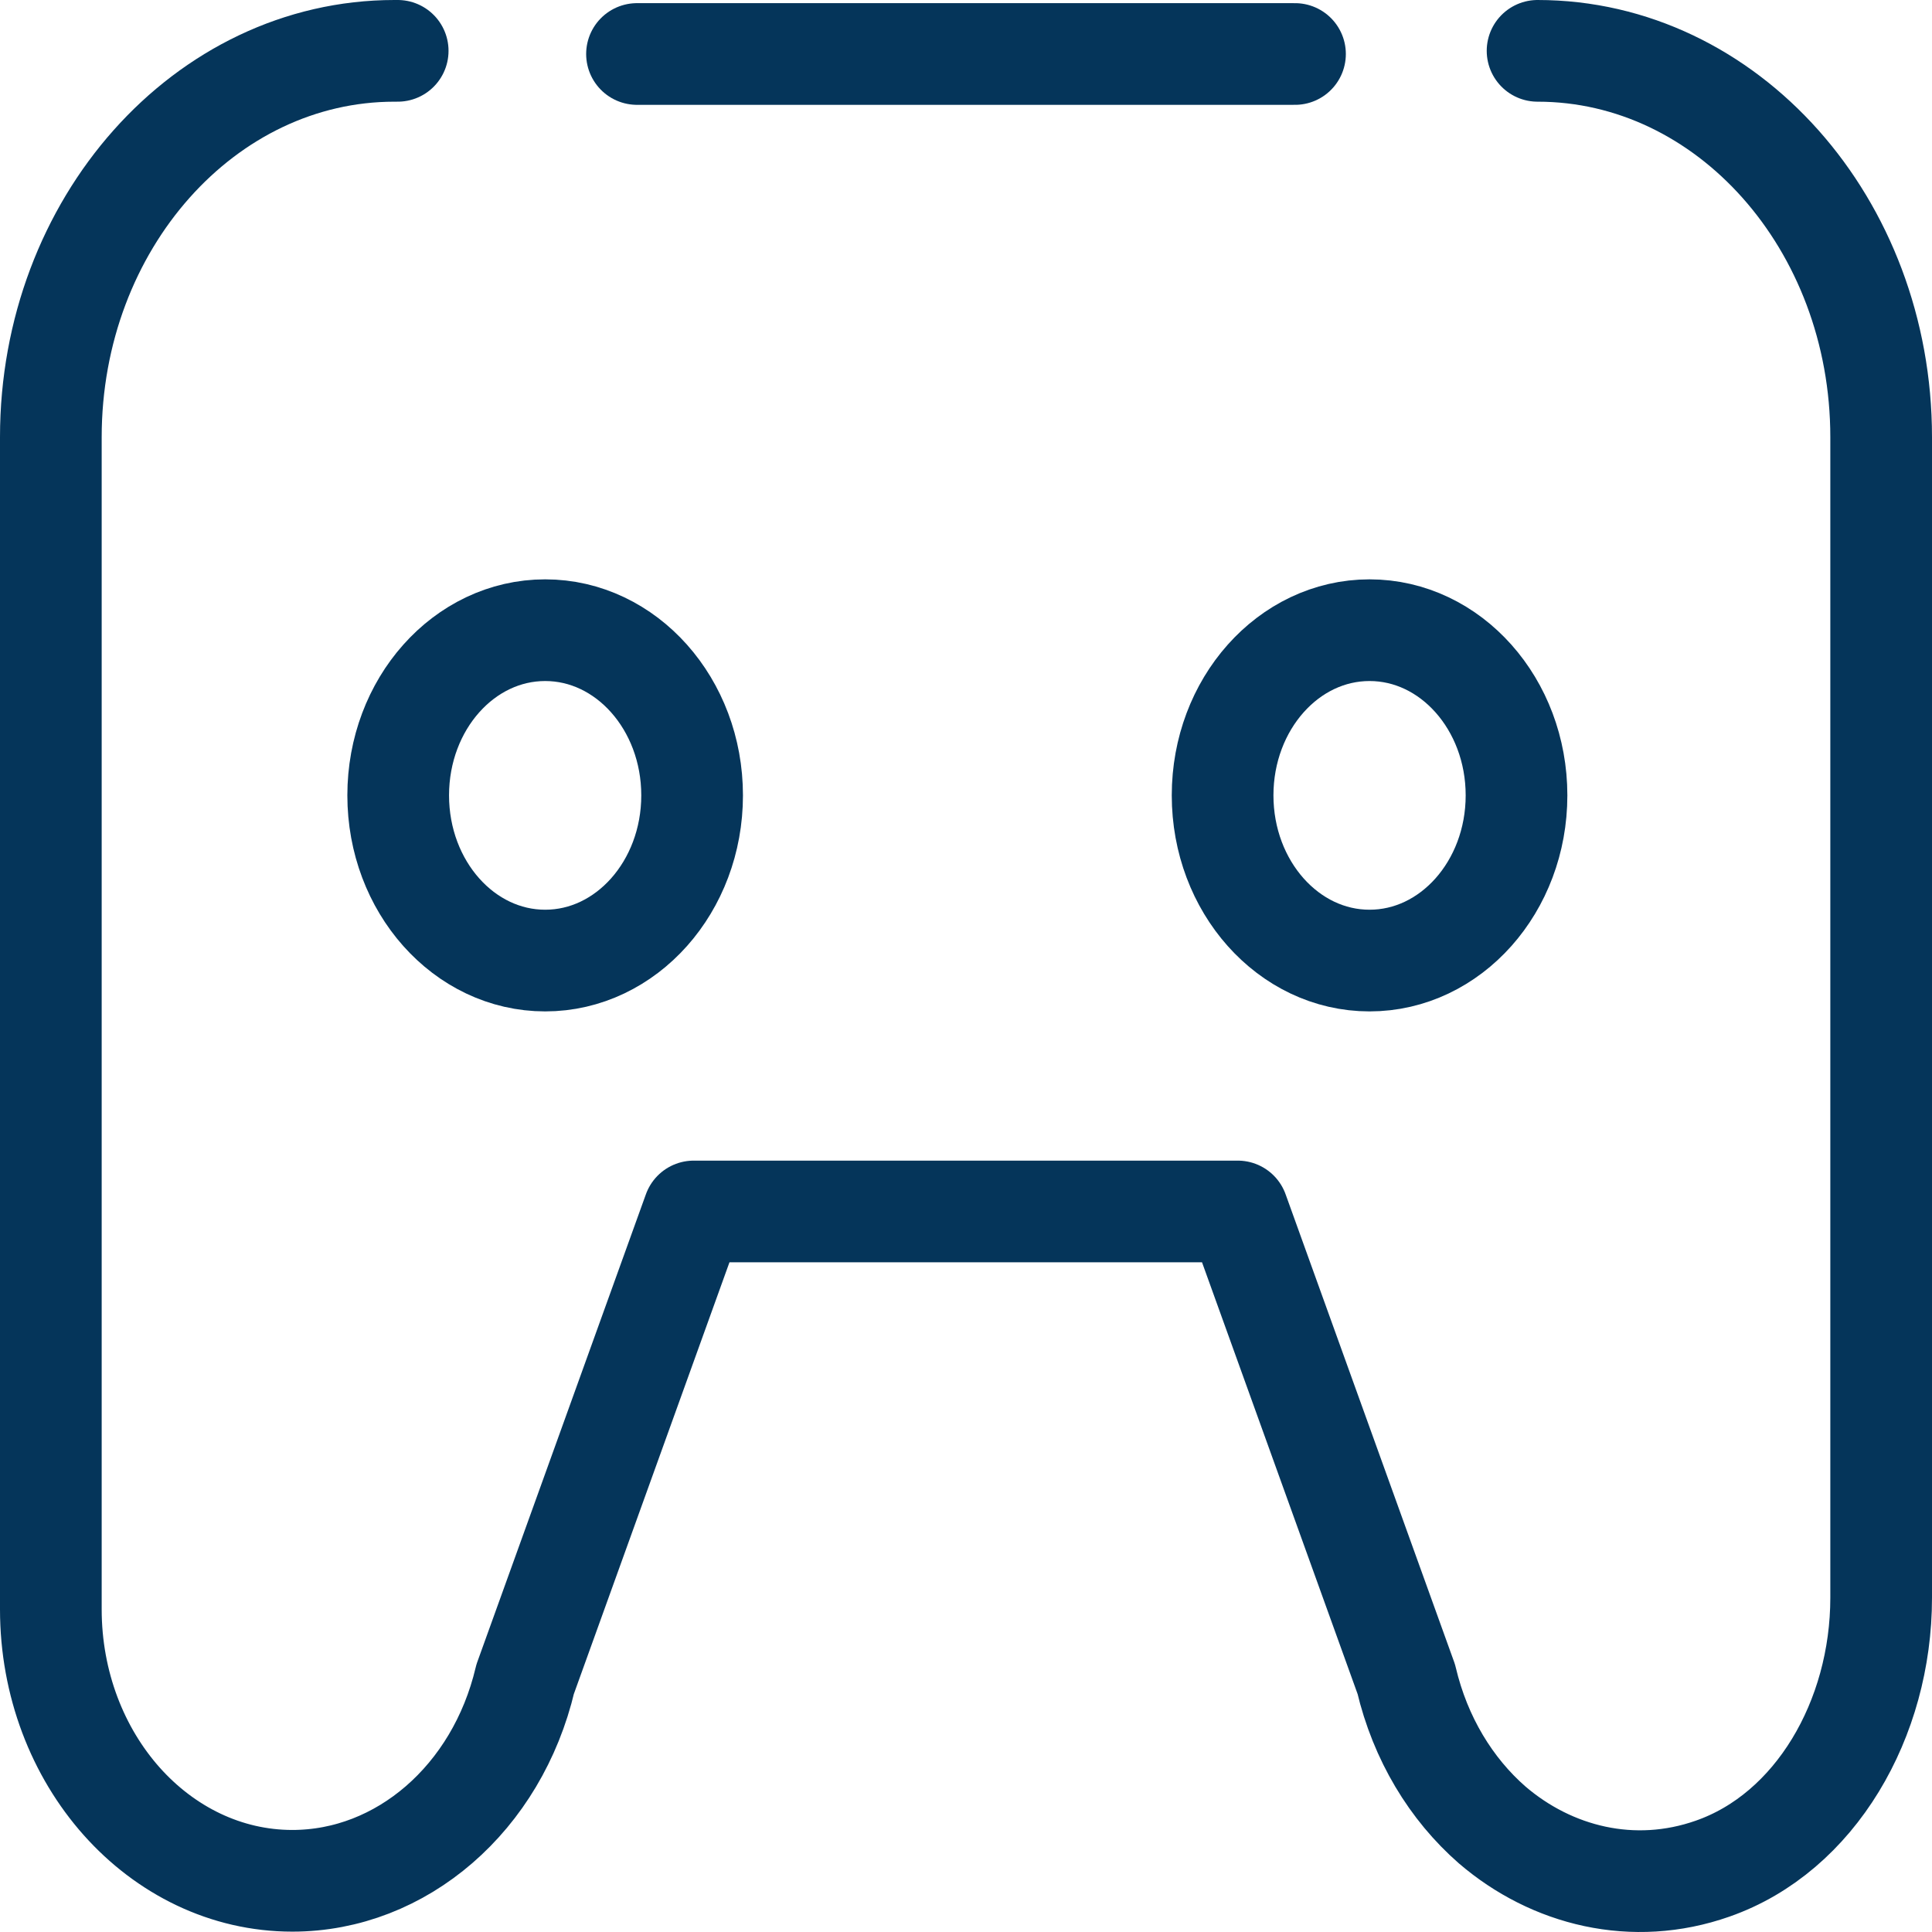
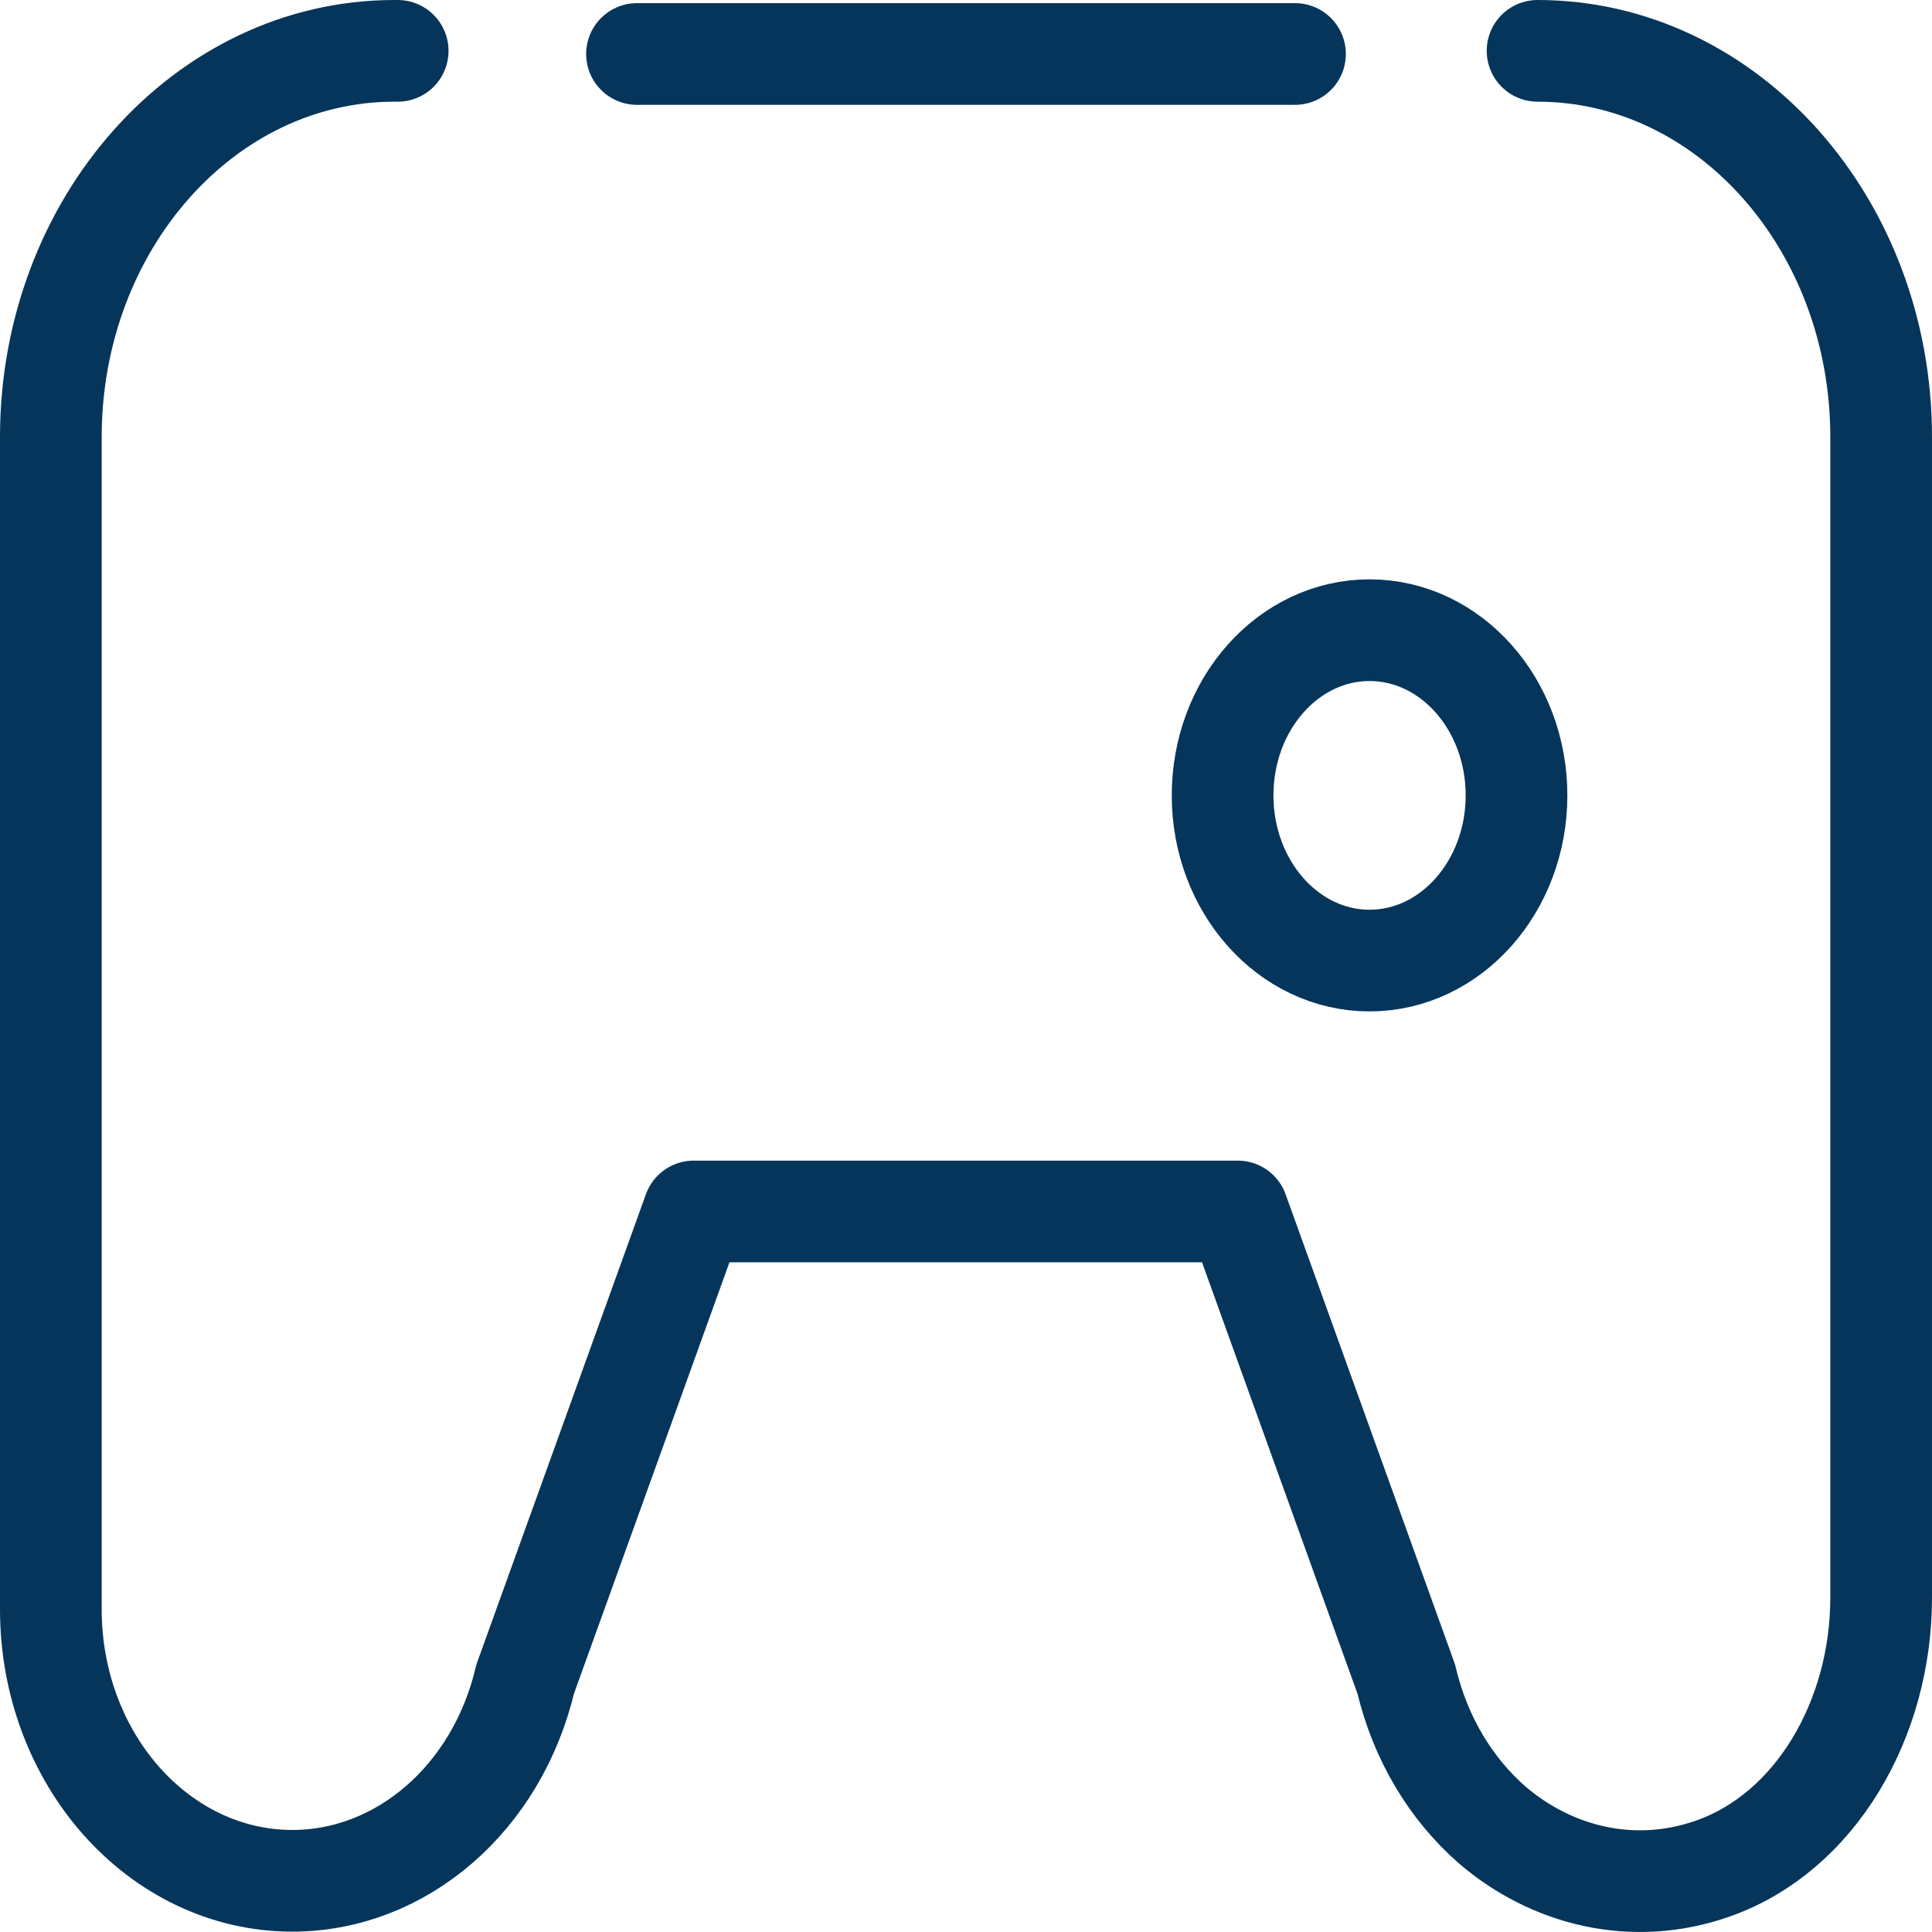
<svg xmlns="http://www.w3.org/2000/svg" width="38" height="38" viewBox="0 0 38 38" fill="none">
  <path d="M30.242 1C33.972 1 37 4.405 37 8.598V31.426C37 33.815 35.704 36.049 33.685 36.754C32.123 37.303 30.518 36.897 29.349 35.894C28.542 35.189 27.936 34.197 27.66 33.027L24.345 23.828H13.645L10.329 33.027C9.777 35.368 7.896 36.993 5.75 36.993C4.443 36.993 3.253 36.395 2.392 35.428C1.531 34.46 1 33.122 1 31.653V8.598C1 4.405 4.028 1 7.758 1H7.822" stroke="#05355A" stroke-width="2" stroke-linecap="round" stroke-linejoin="round" />
  <path d="M26.937 18.893C28.534 18.893 29.828 17.438 29.828 15.644C29.828 13.849 28.534 12.395 26.937 12.395C25.341 12.395 24.047 13.849 24.047 15.644C24.047 17.438 25.341 18.893 26.937 18.893Z" stroke="#05355A" stroke-width="2" stroke-linecap="round" stroke-linejoin="round" />
-   <path d="M10.723 18.893C12.319 18.893 13.613 17.438 13.613 15.644C13.613 13.849 12.319 12.395 10.723 12.395C9.126 12.395 7.832 13.849 7.832 15.644C7.832 17.438 9.126 18.893 10.723 18.893Z" stroke="#05355A" stroke-width="2" stroke-linecap="round" stroke-linejoin="round" />
  <path d="M12.529 1.062H25.471" stroke="#05355A" stroke-width="2" stroke-linecap="round" stroke-linejoin="round" />
</svg>